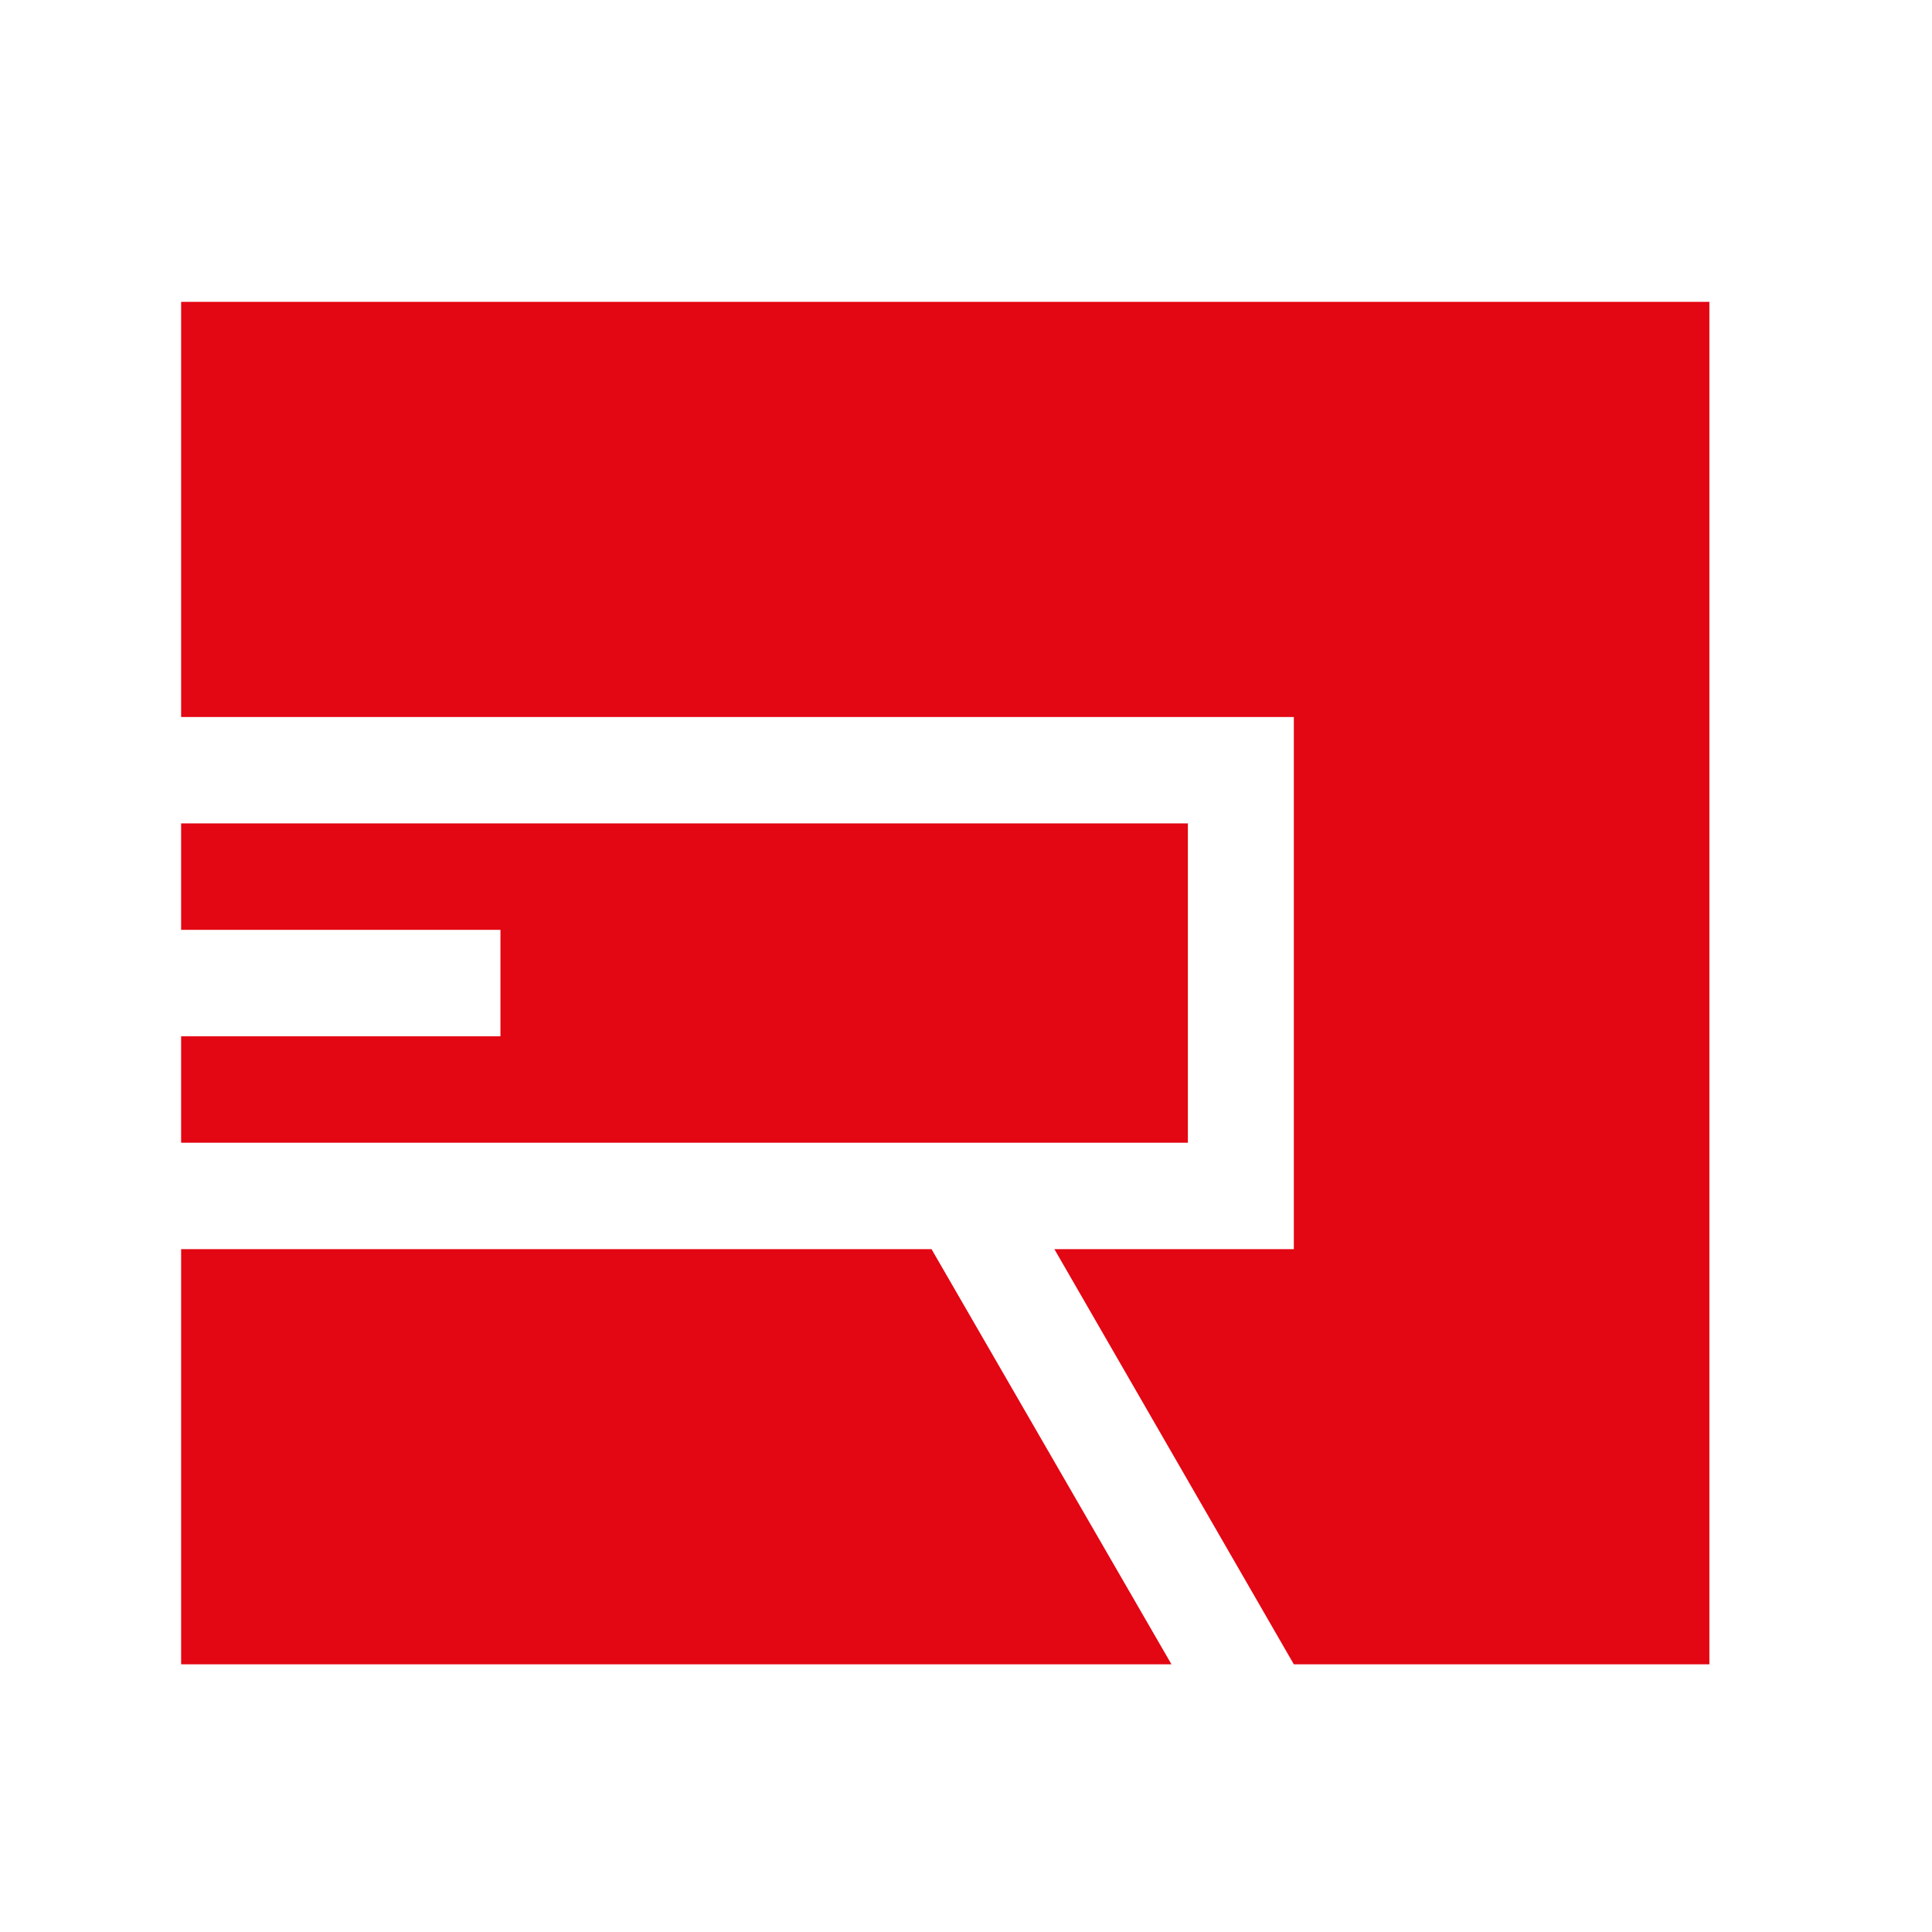
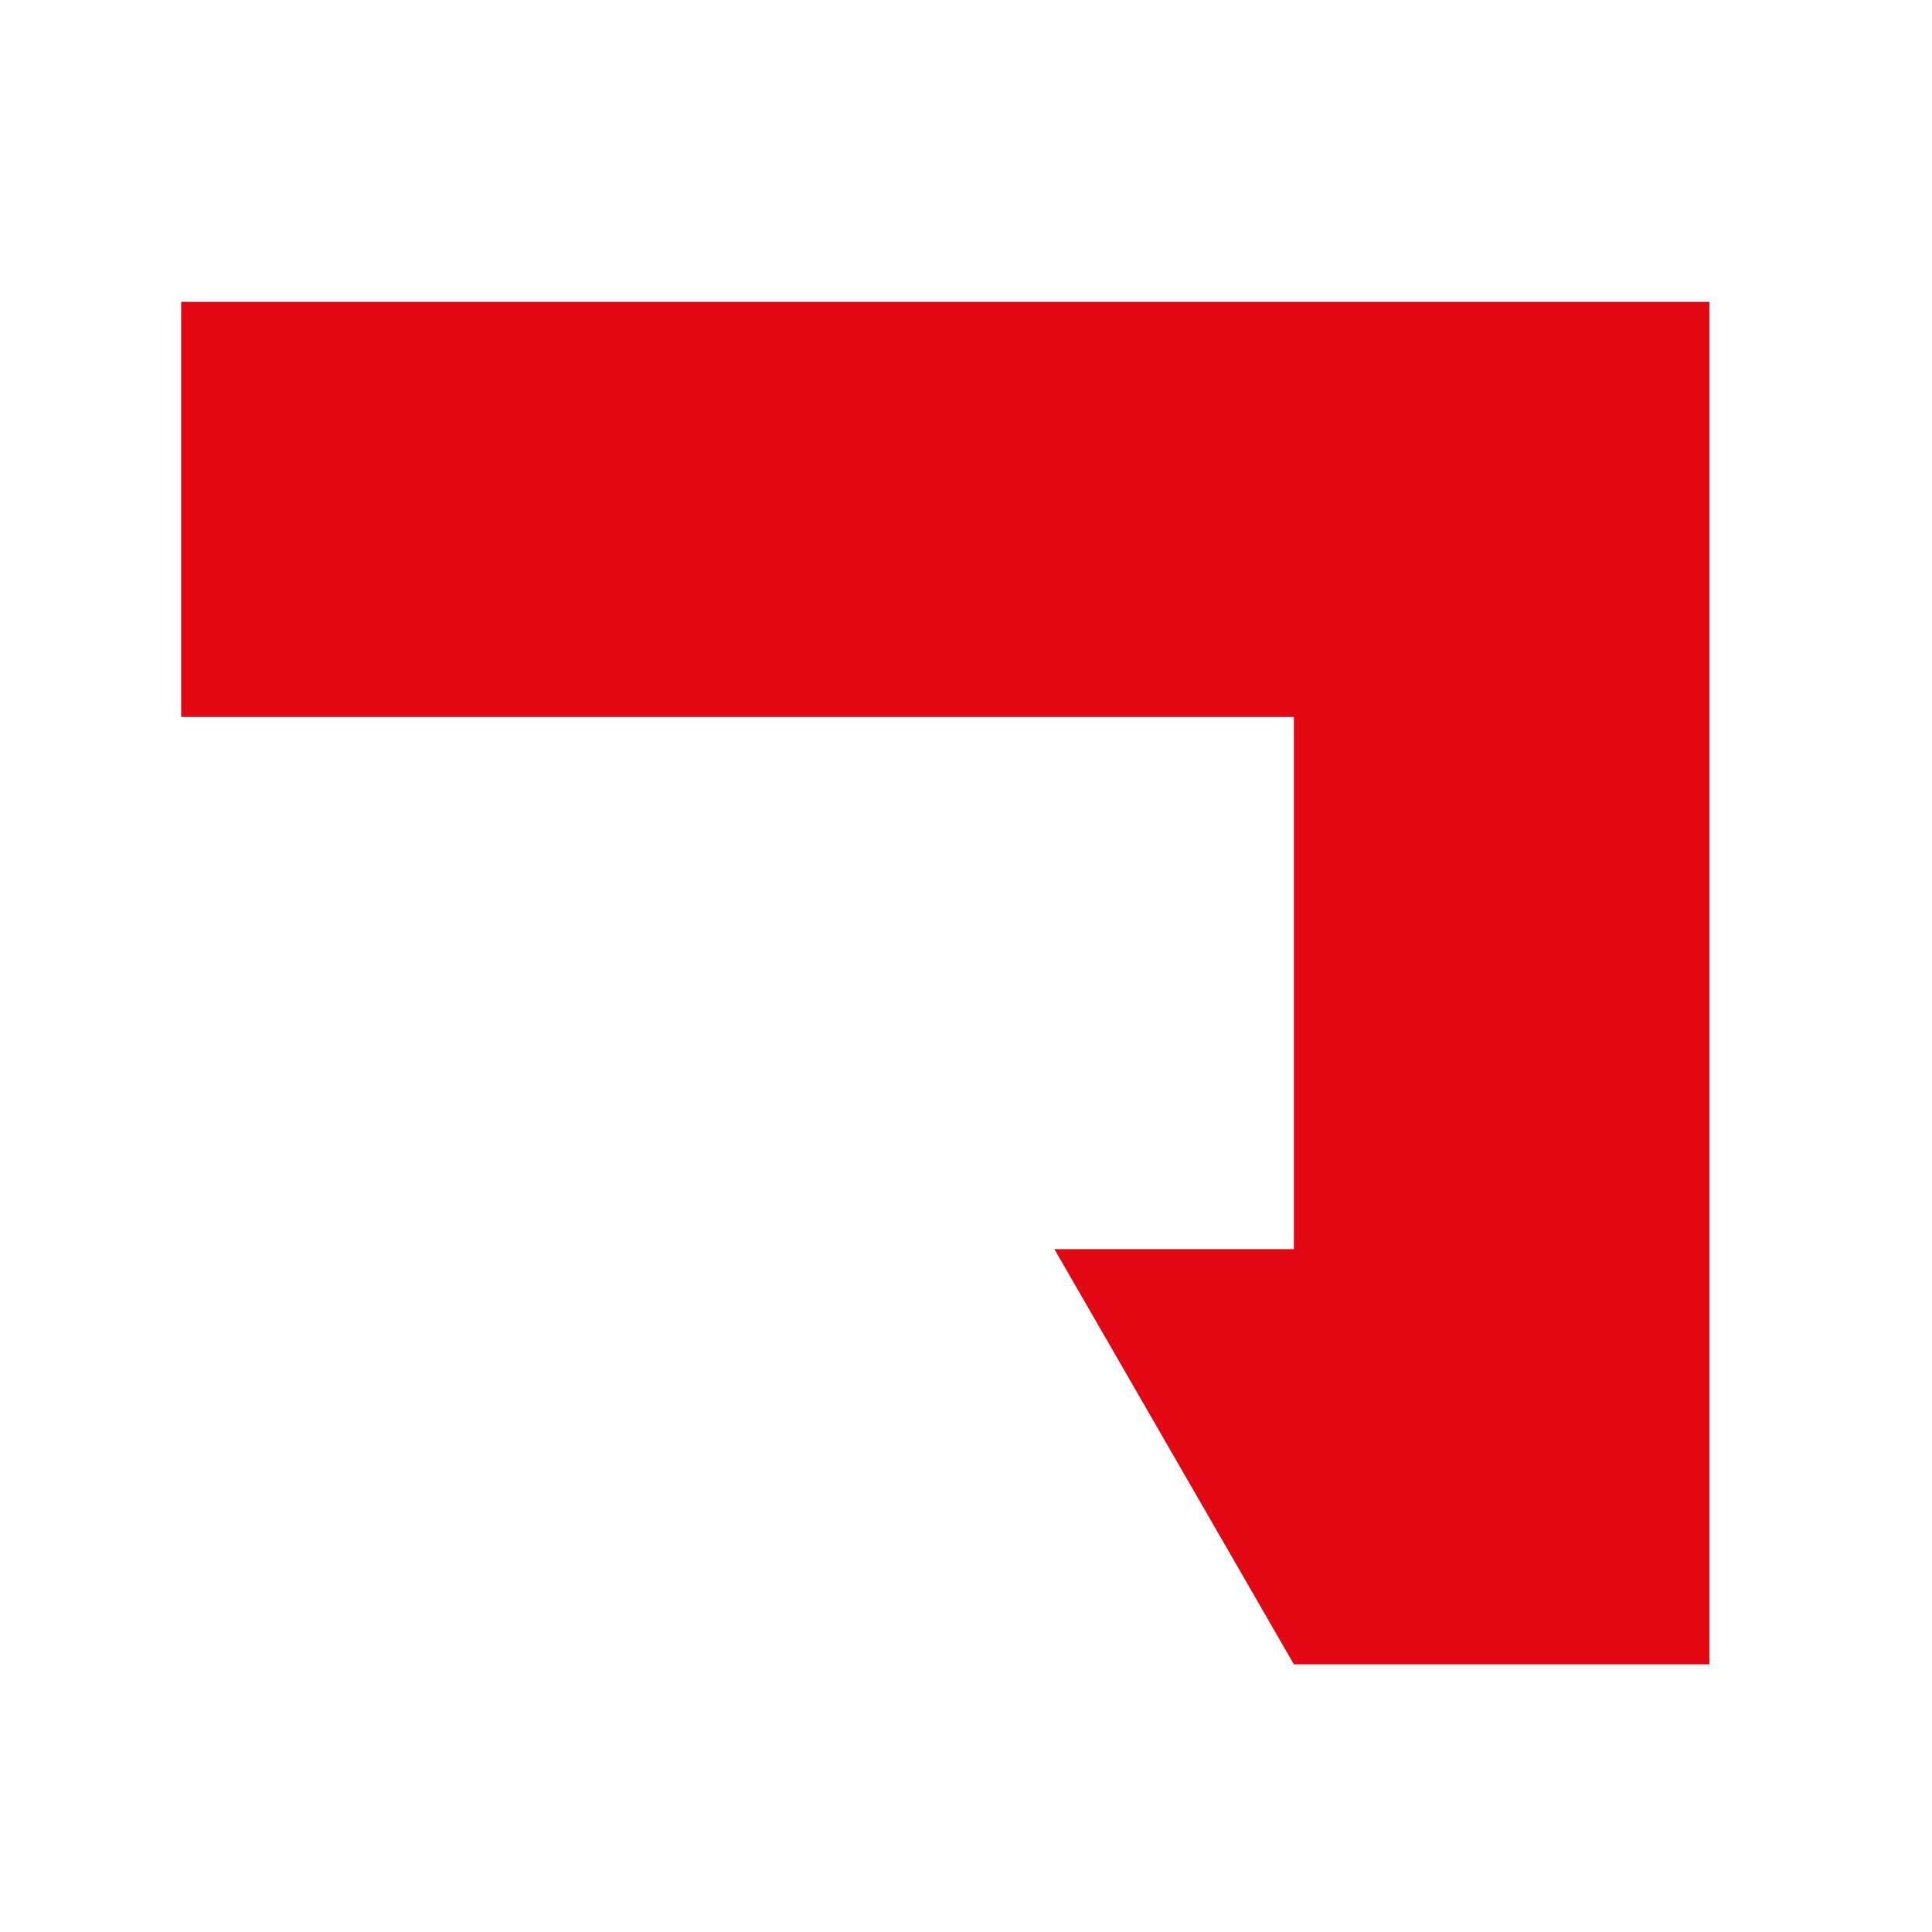
<svg xmlns="http://www.w3.org/2000/svg" width="32" height="32" viewBox="0 0 32 32" fill="none">
-   <path d="M3 20.69V27.566H19.403L15.429 20.69H3Z" fill="#E30613" />
  <path d="M3 5V11.876H21.43V20.69H17.464L21.43 27.566H28.313V5H3Z" fill="#E30613" />
-   <path d="M19.675 13.638H3V15.401H8.289V17.164H3V18.927H19.675V13.638Z" fill="#E30613" />
</svg>